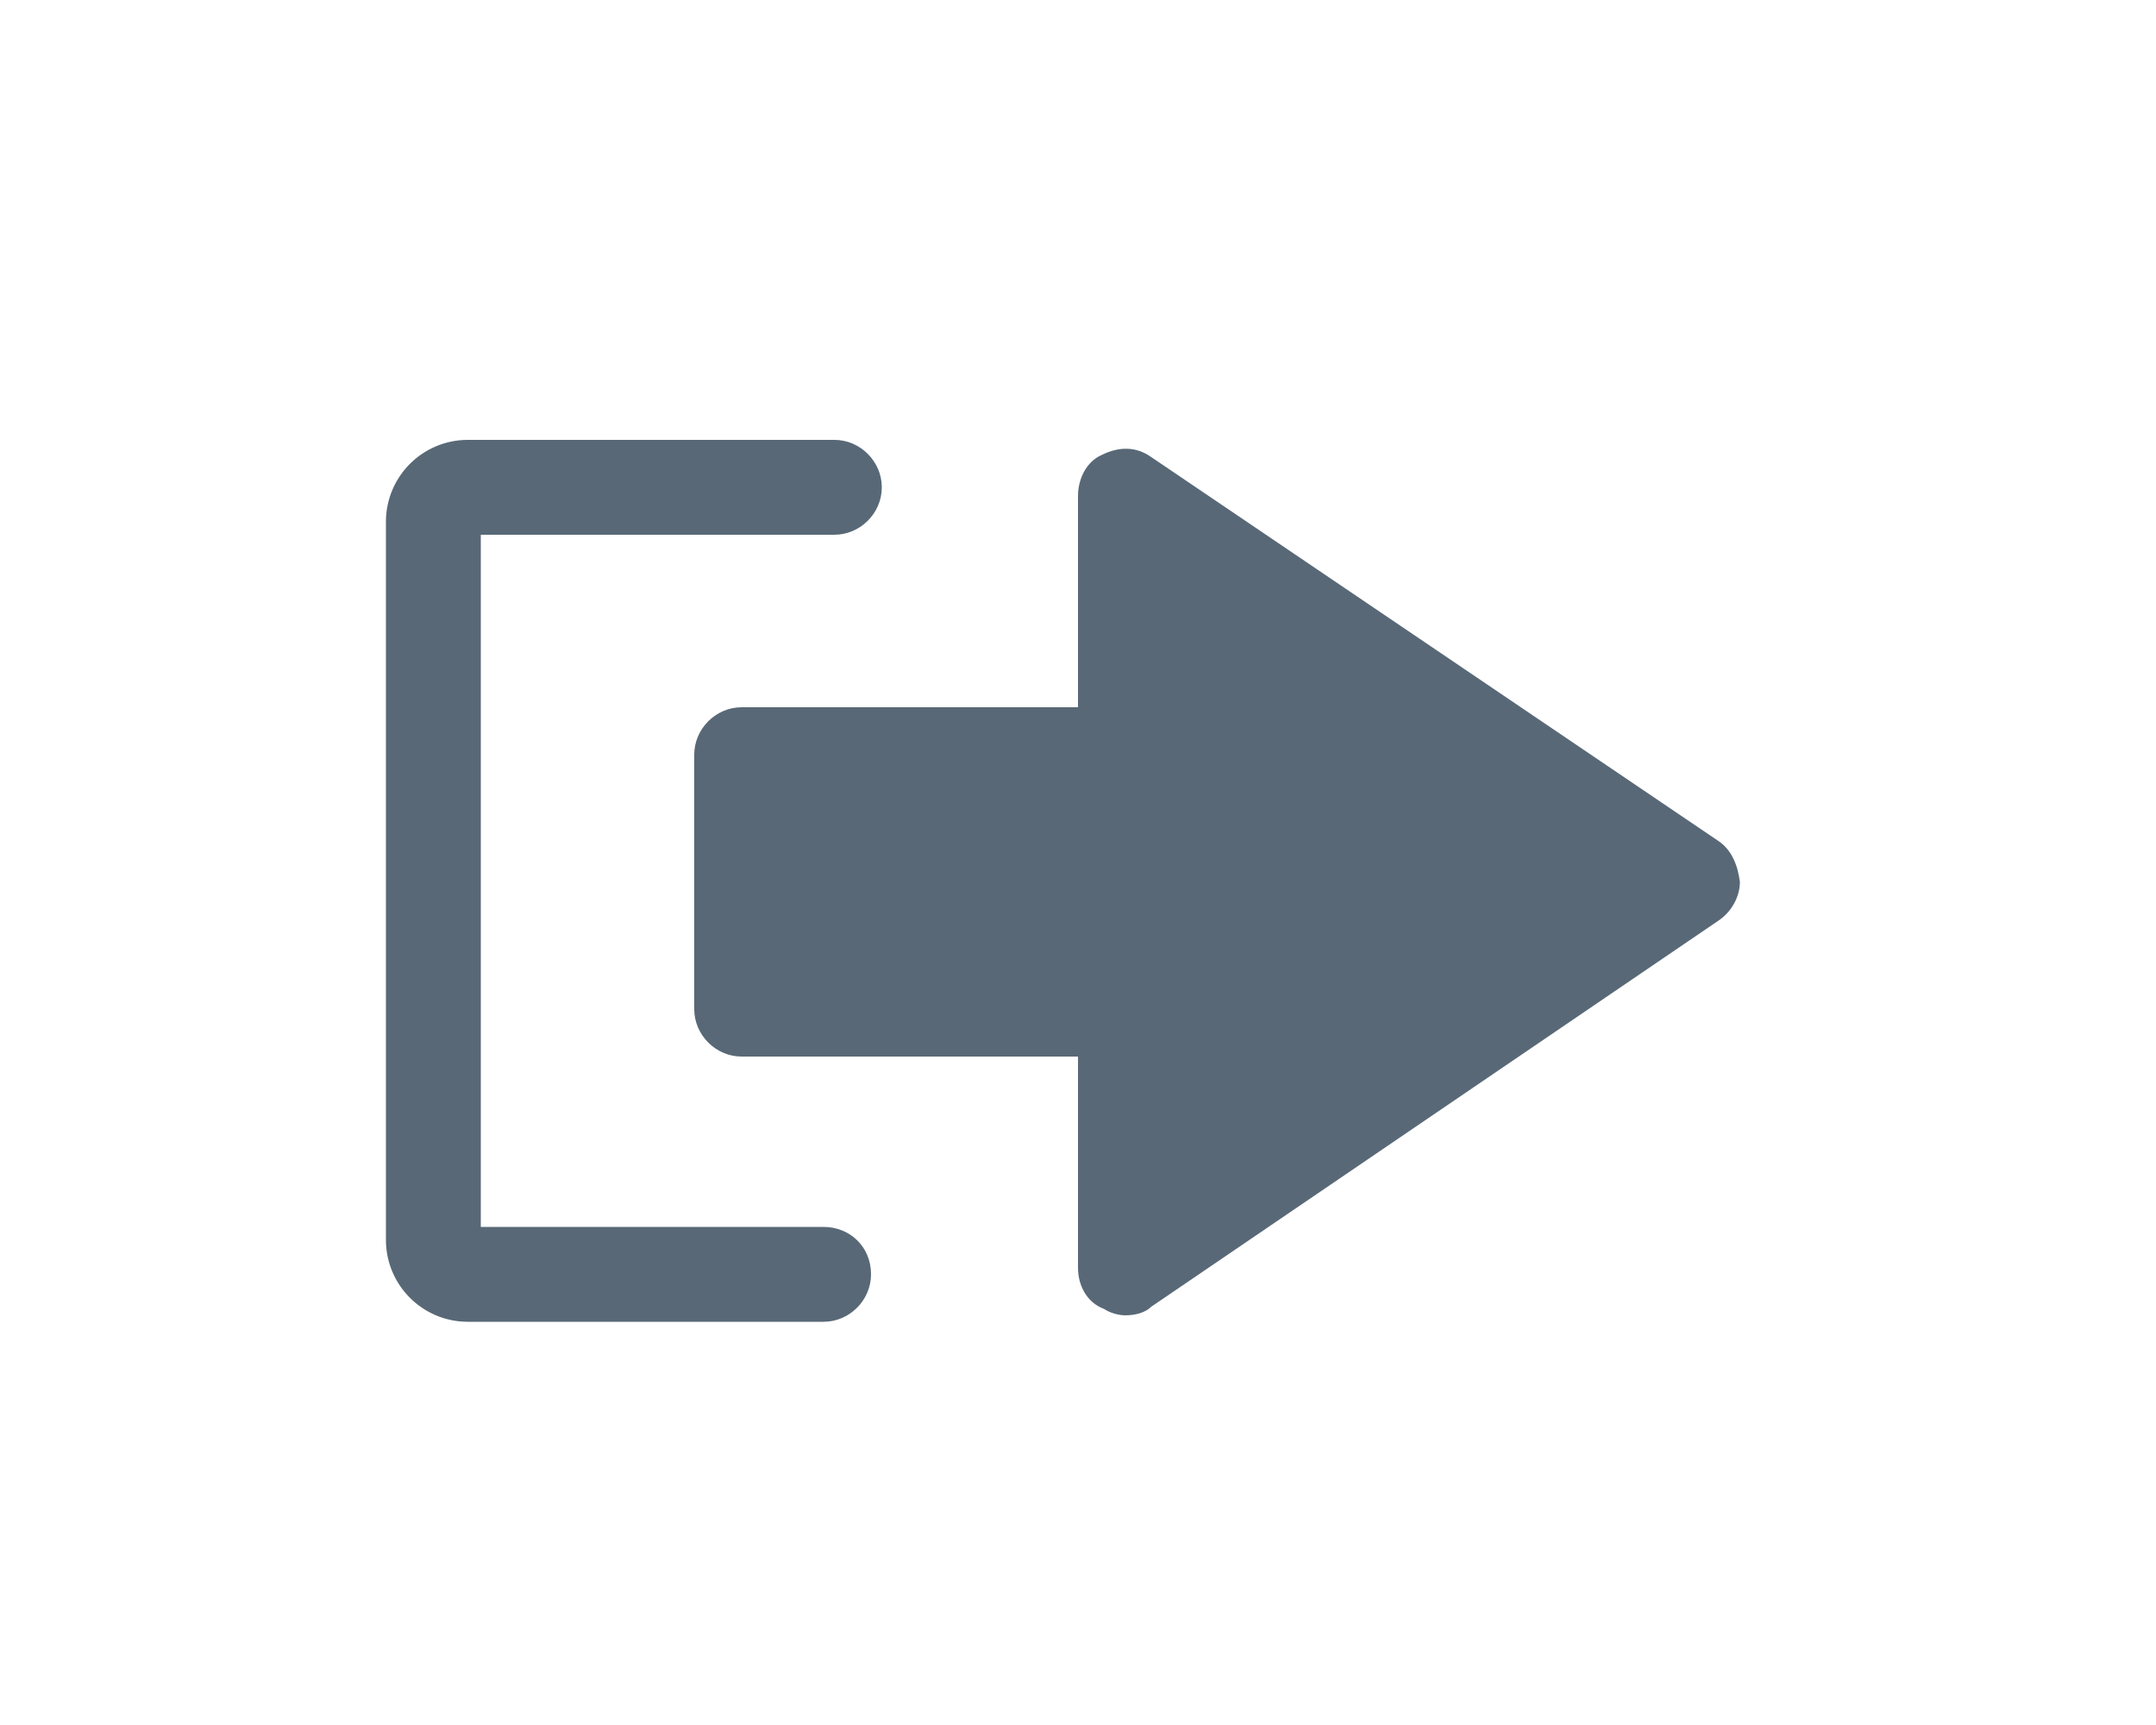
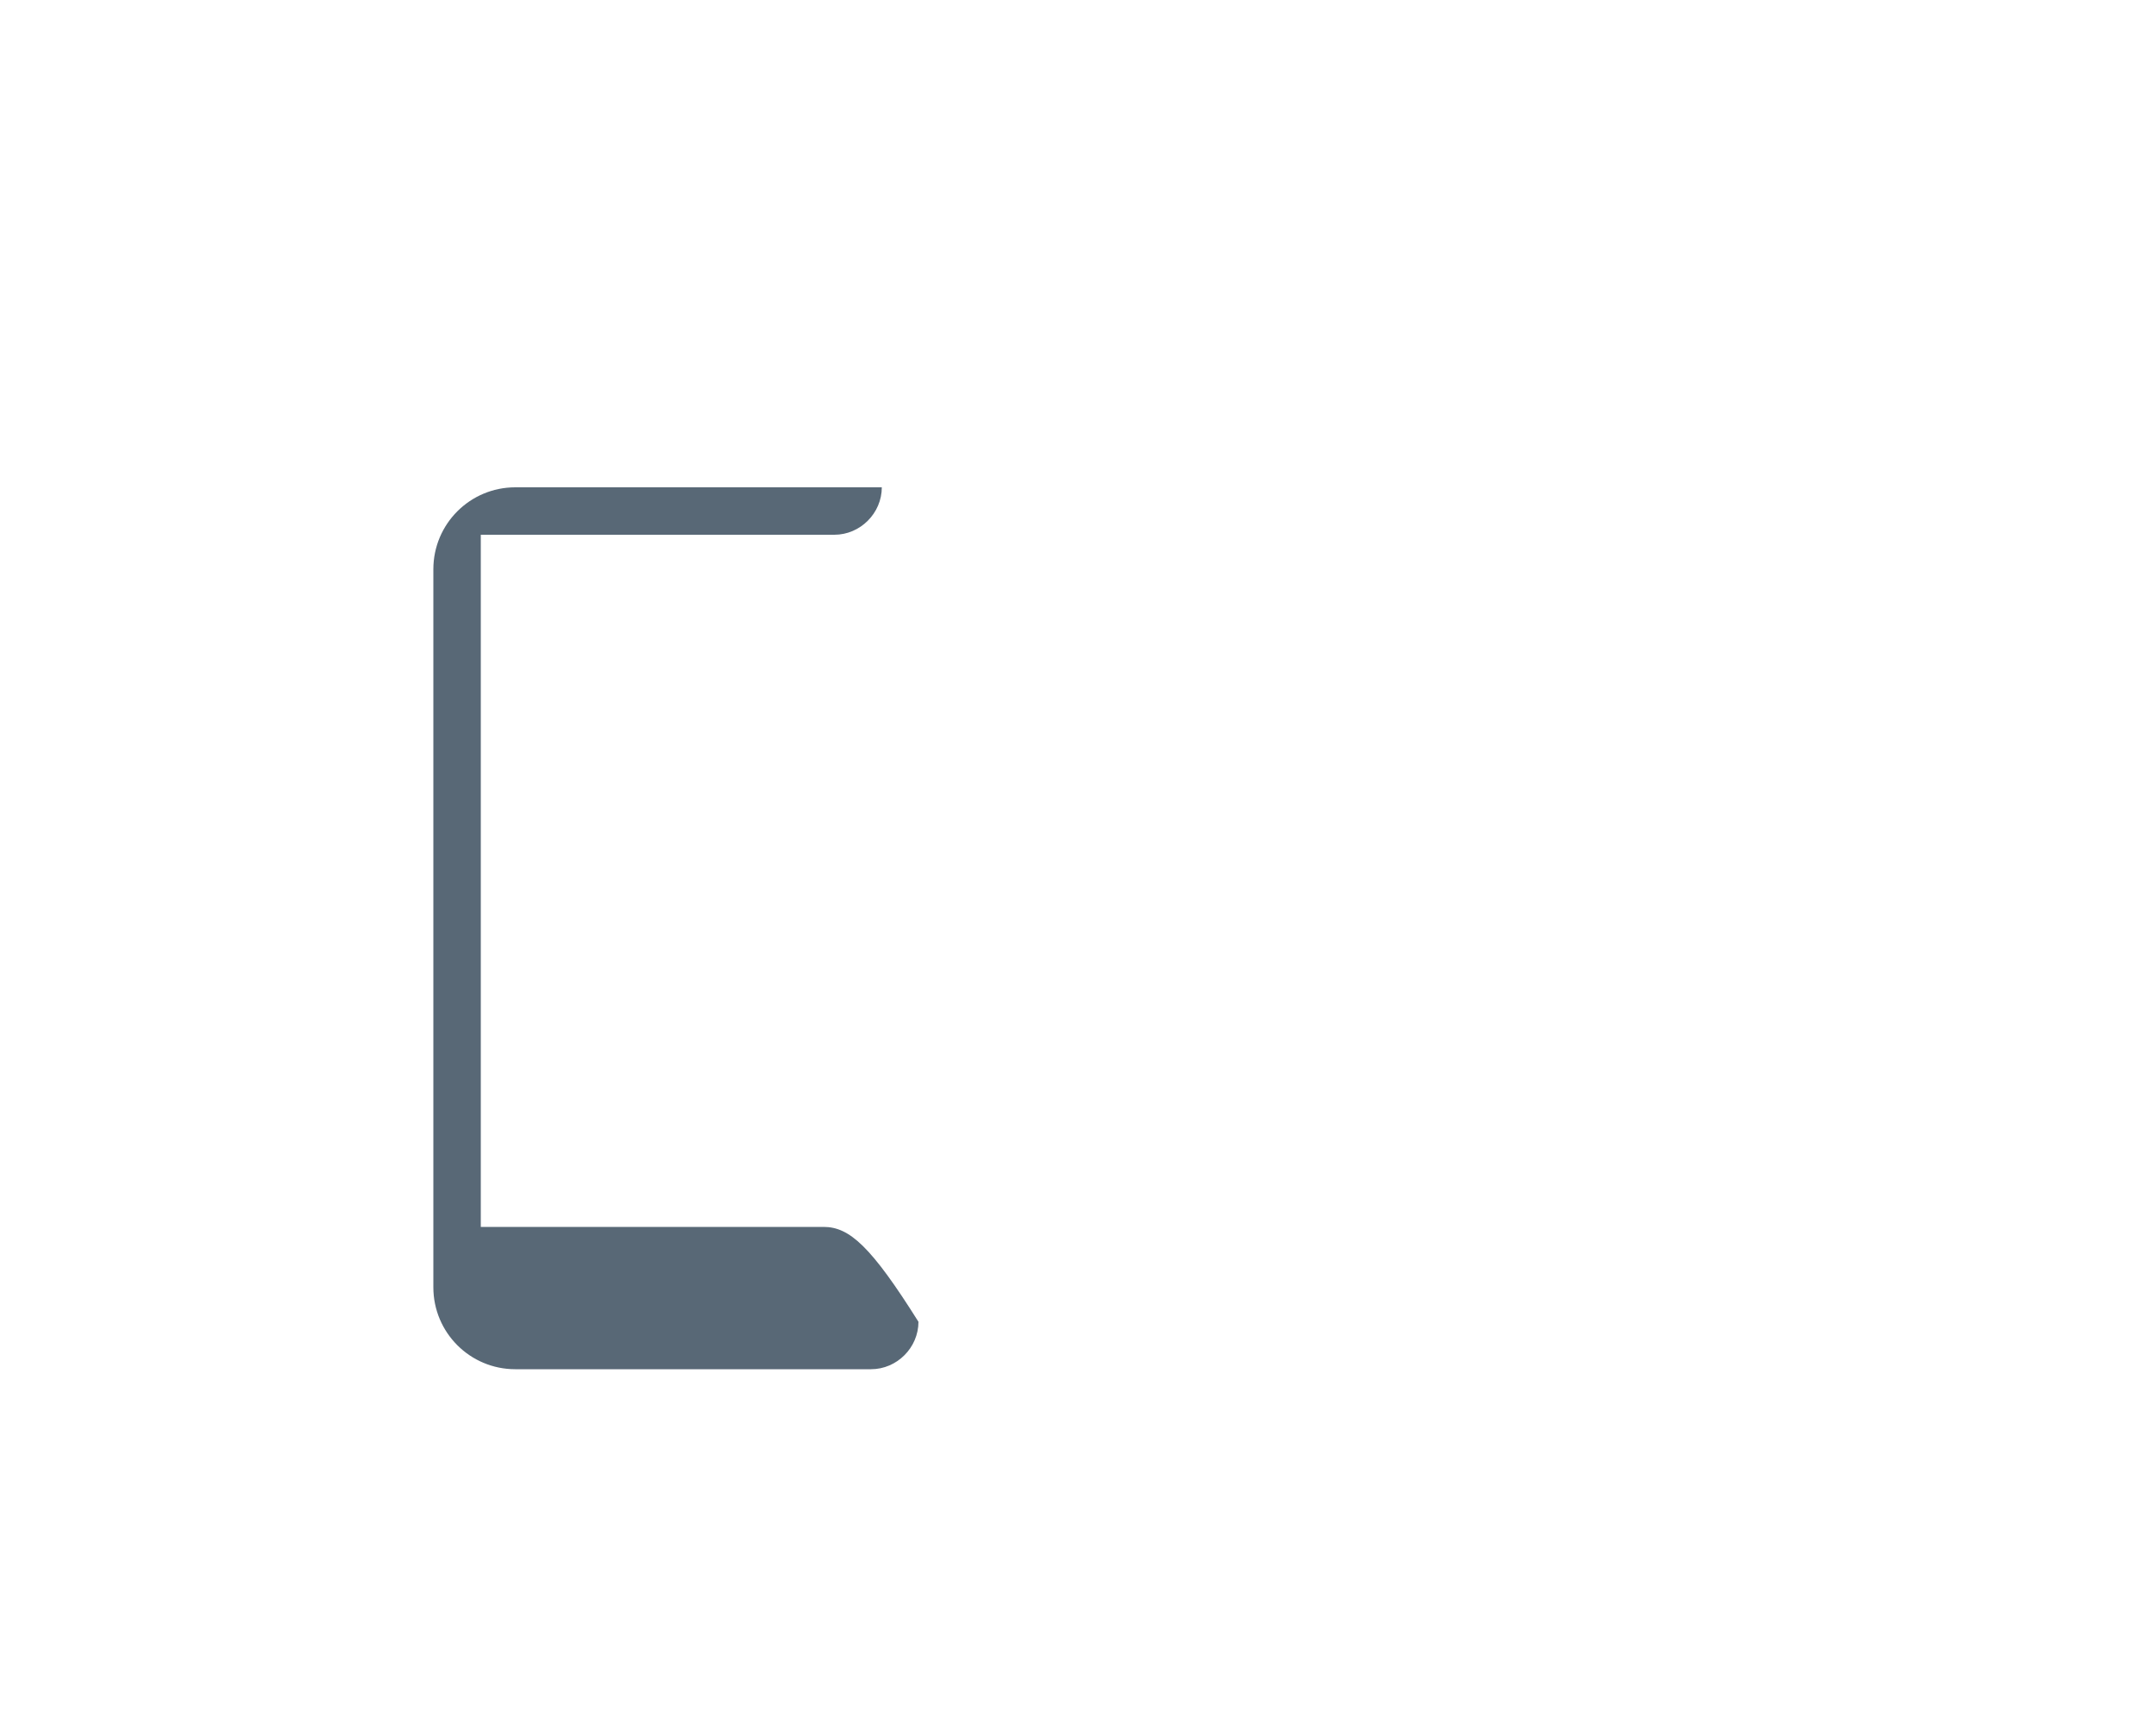
<svg xmlns="http://www.w3.org/2000/svg" version="1.1" id="Layer_1" x="0px" y="0px" viewBox="0 0 100 80" style="enable-background:new 0 0 100 80;" xml:space="preserve">
  <style type="text/css">
	.st0{fill:#586876;}
</style>
-   <path class="st0" d="M38.2,56.9H22.3V24.8h16.4c1.2,0,2.2-1,2.2-2.2s-1-2.2-2.2-2.2h-17c-2.1,0-3.8,1.7-3.8,3.8v33.3  c0,2.1,1.7,3.8,3.8,3.8h16.5c1.2,0,2.2-1,2.2-2.2C40.4,57.8,39.4,56.9,38.2,56.9" />
-   <path class="st0" d="M79.7,39L53.4,21.2c-0.7-0.5-1.5-0.5-2.3-0.1C50.4,21.4,50,22.2,50,23v9.8H34.4c-1.2,0-2.2,1-2.2,2.2v11.8  c0,1.2,1,2.2,2.2,2.2H50v9.8c0,0.8,0.4,1.6,1.2,1.9c0.3,0.2,0.7,0.3,1,0.3c0.4,0,0.9-0.1,1.2-0.4l26.3-17.9c0.6-0.4,1-1.1,1-1.8  C80.6,40.1,80.3,39.4,79.7,39" />
+   <path class="st0" d="M38.2,56.9H22.3V24.8h16.4c1.2,0,2.2-1,2.2-2.2h-17c-2.1,0-3.8,1.7-3.8,3.8v33.3  c0,2.1,1.7,3.8,3.8,3.8h16.5c1.2,0,2.2-1,2.2-2.2C40.4,57.8,39.4,56.9,38.2,56.9" />
</svg>